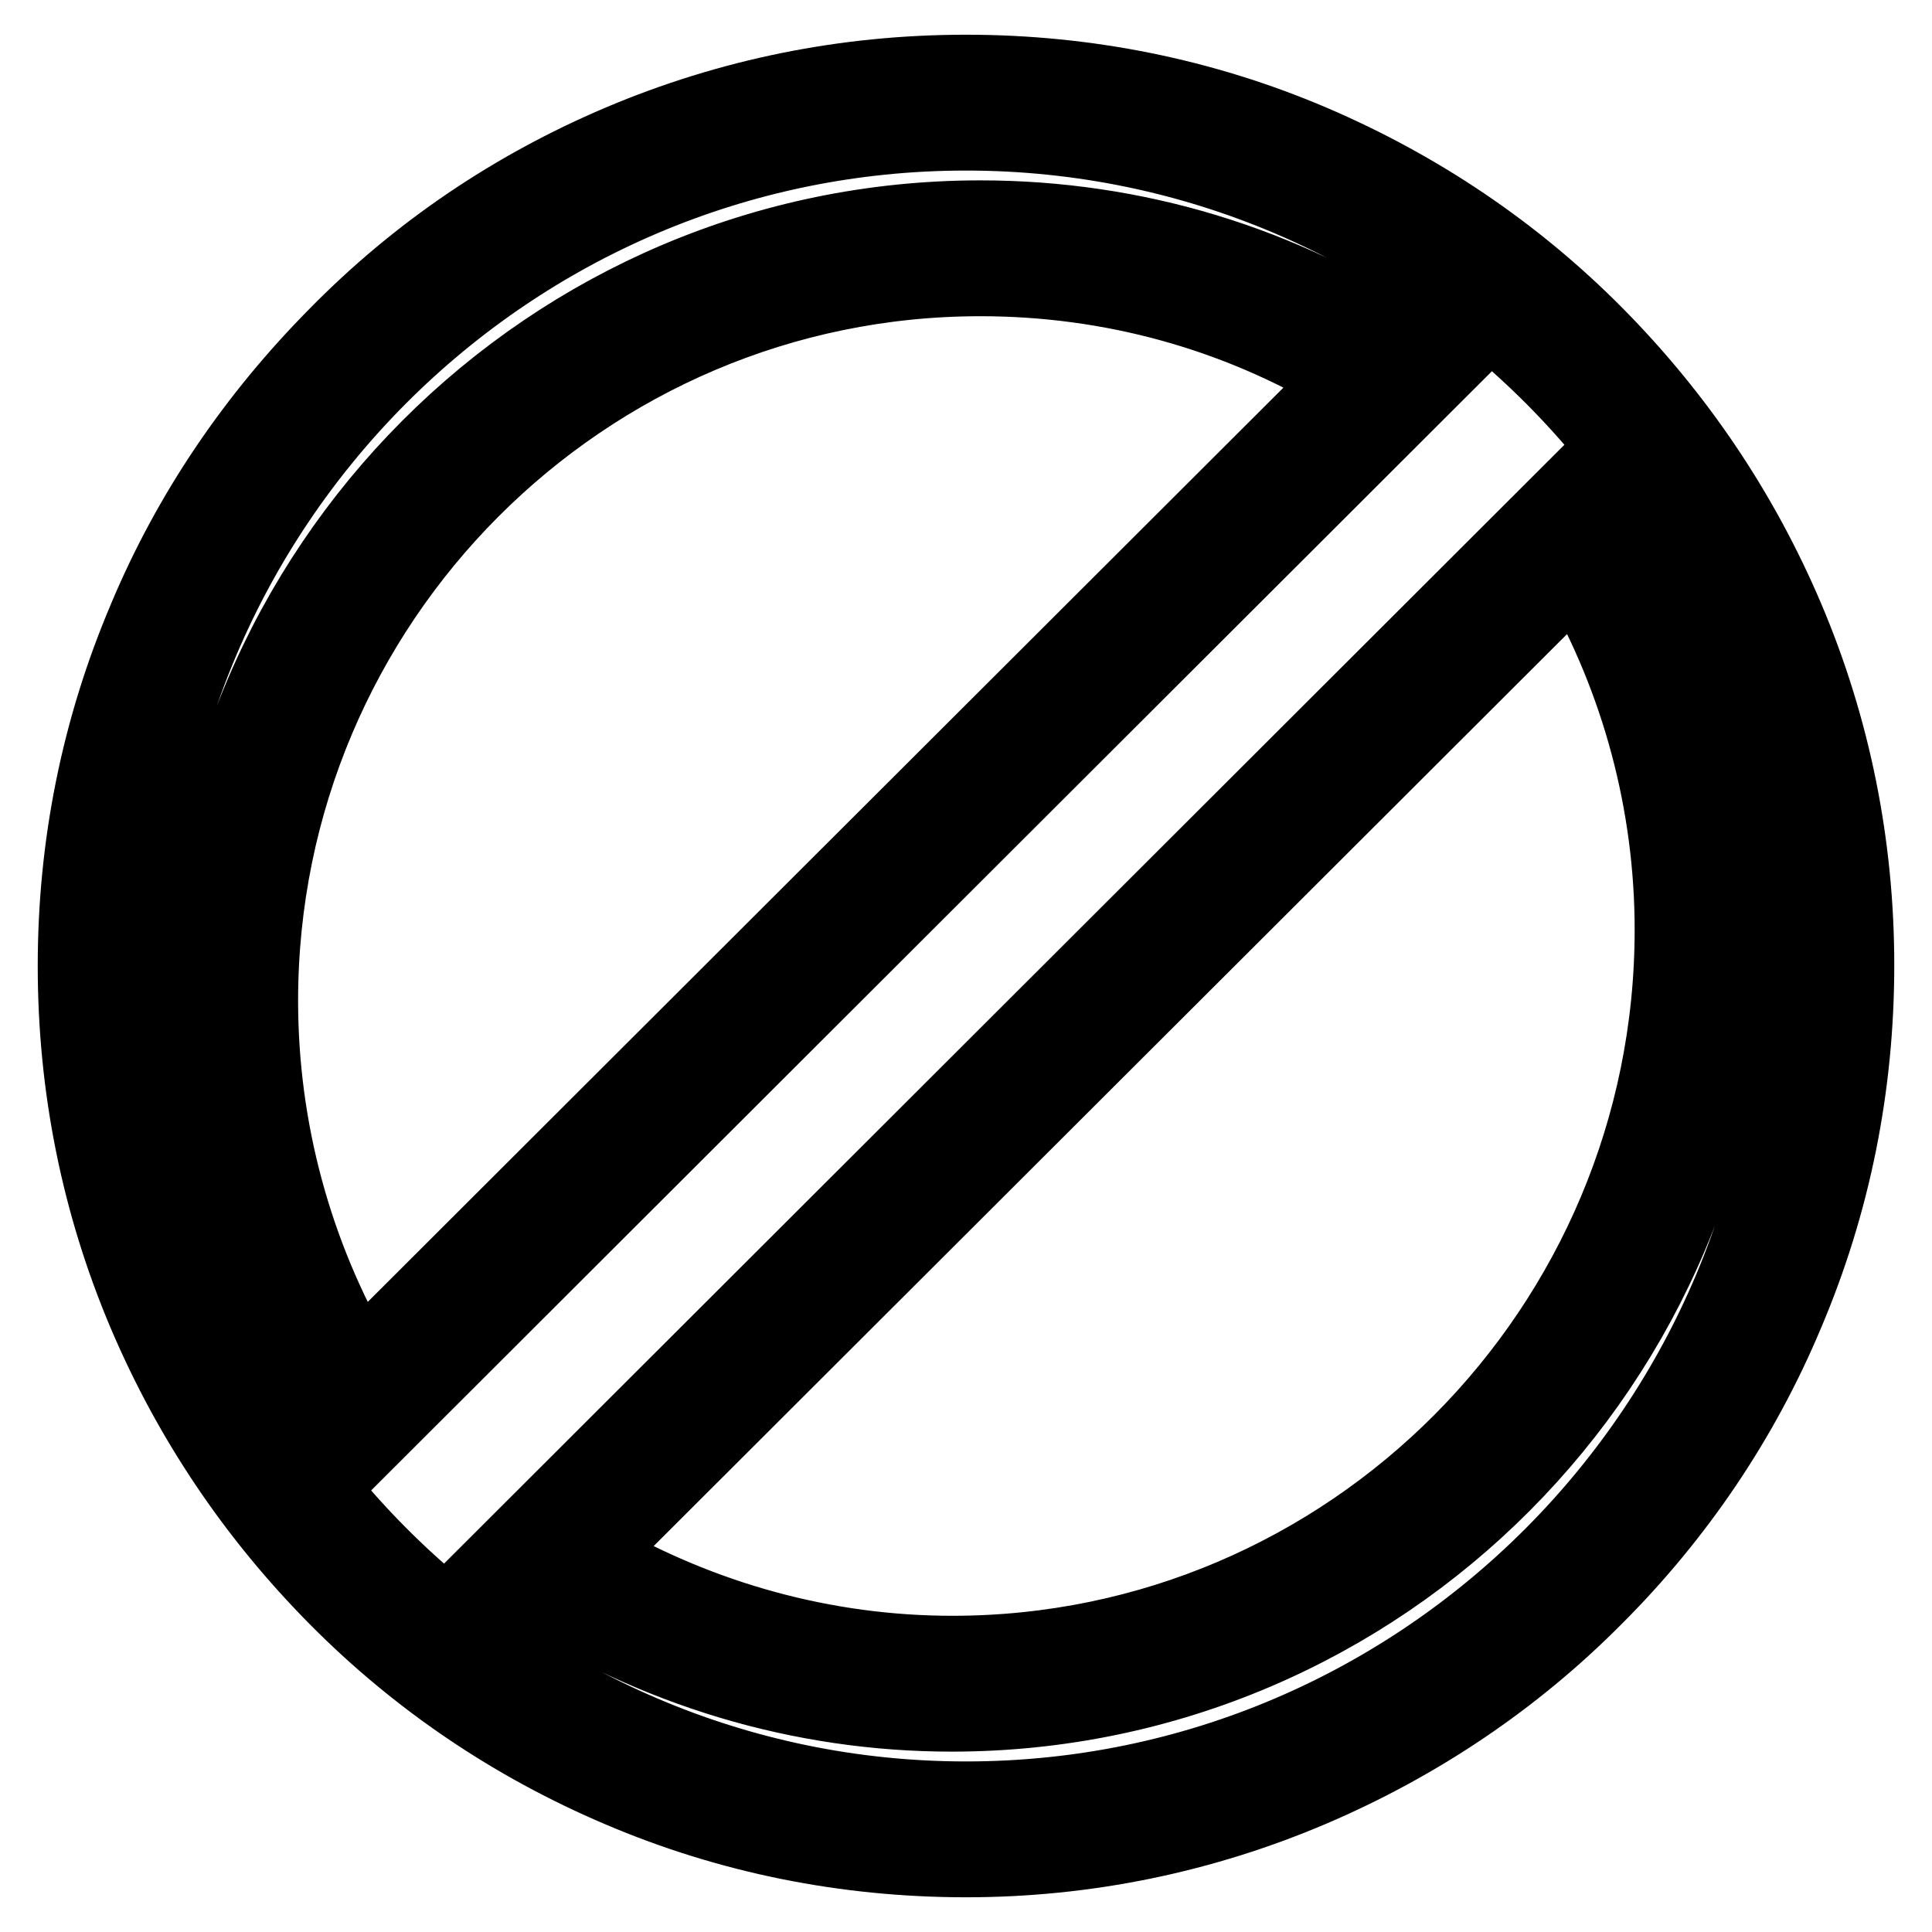
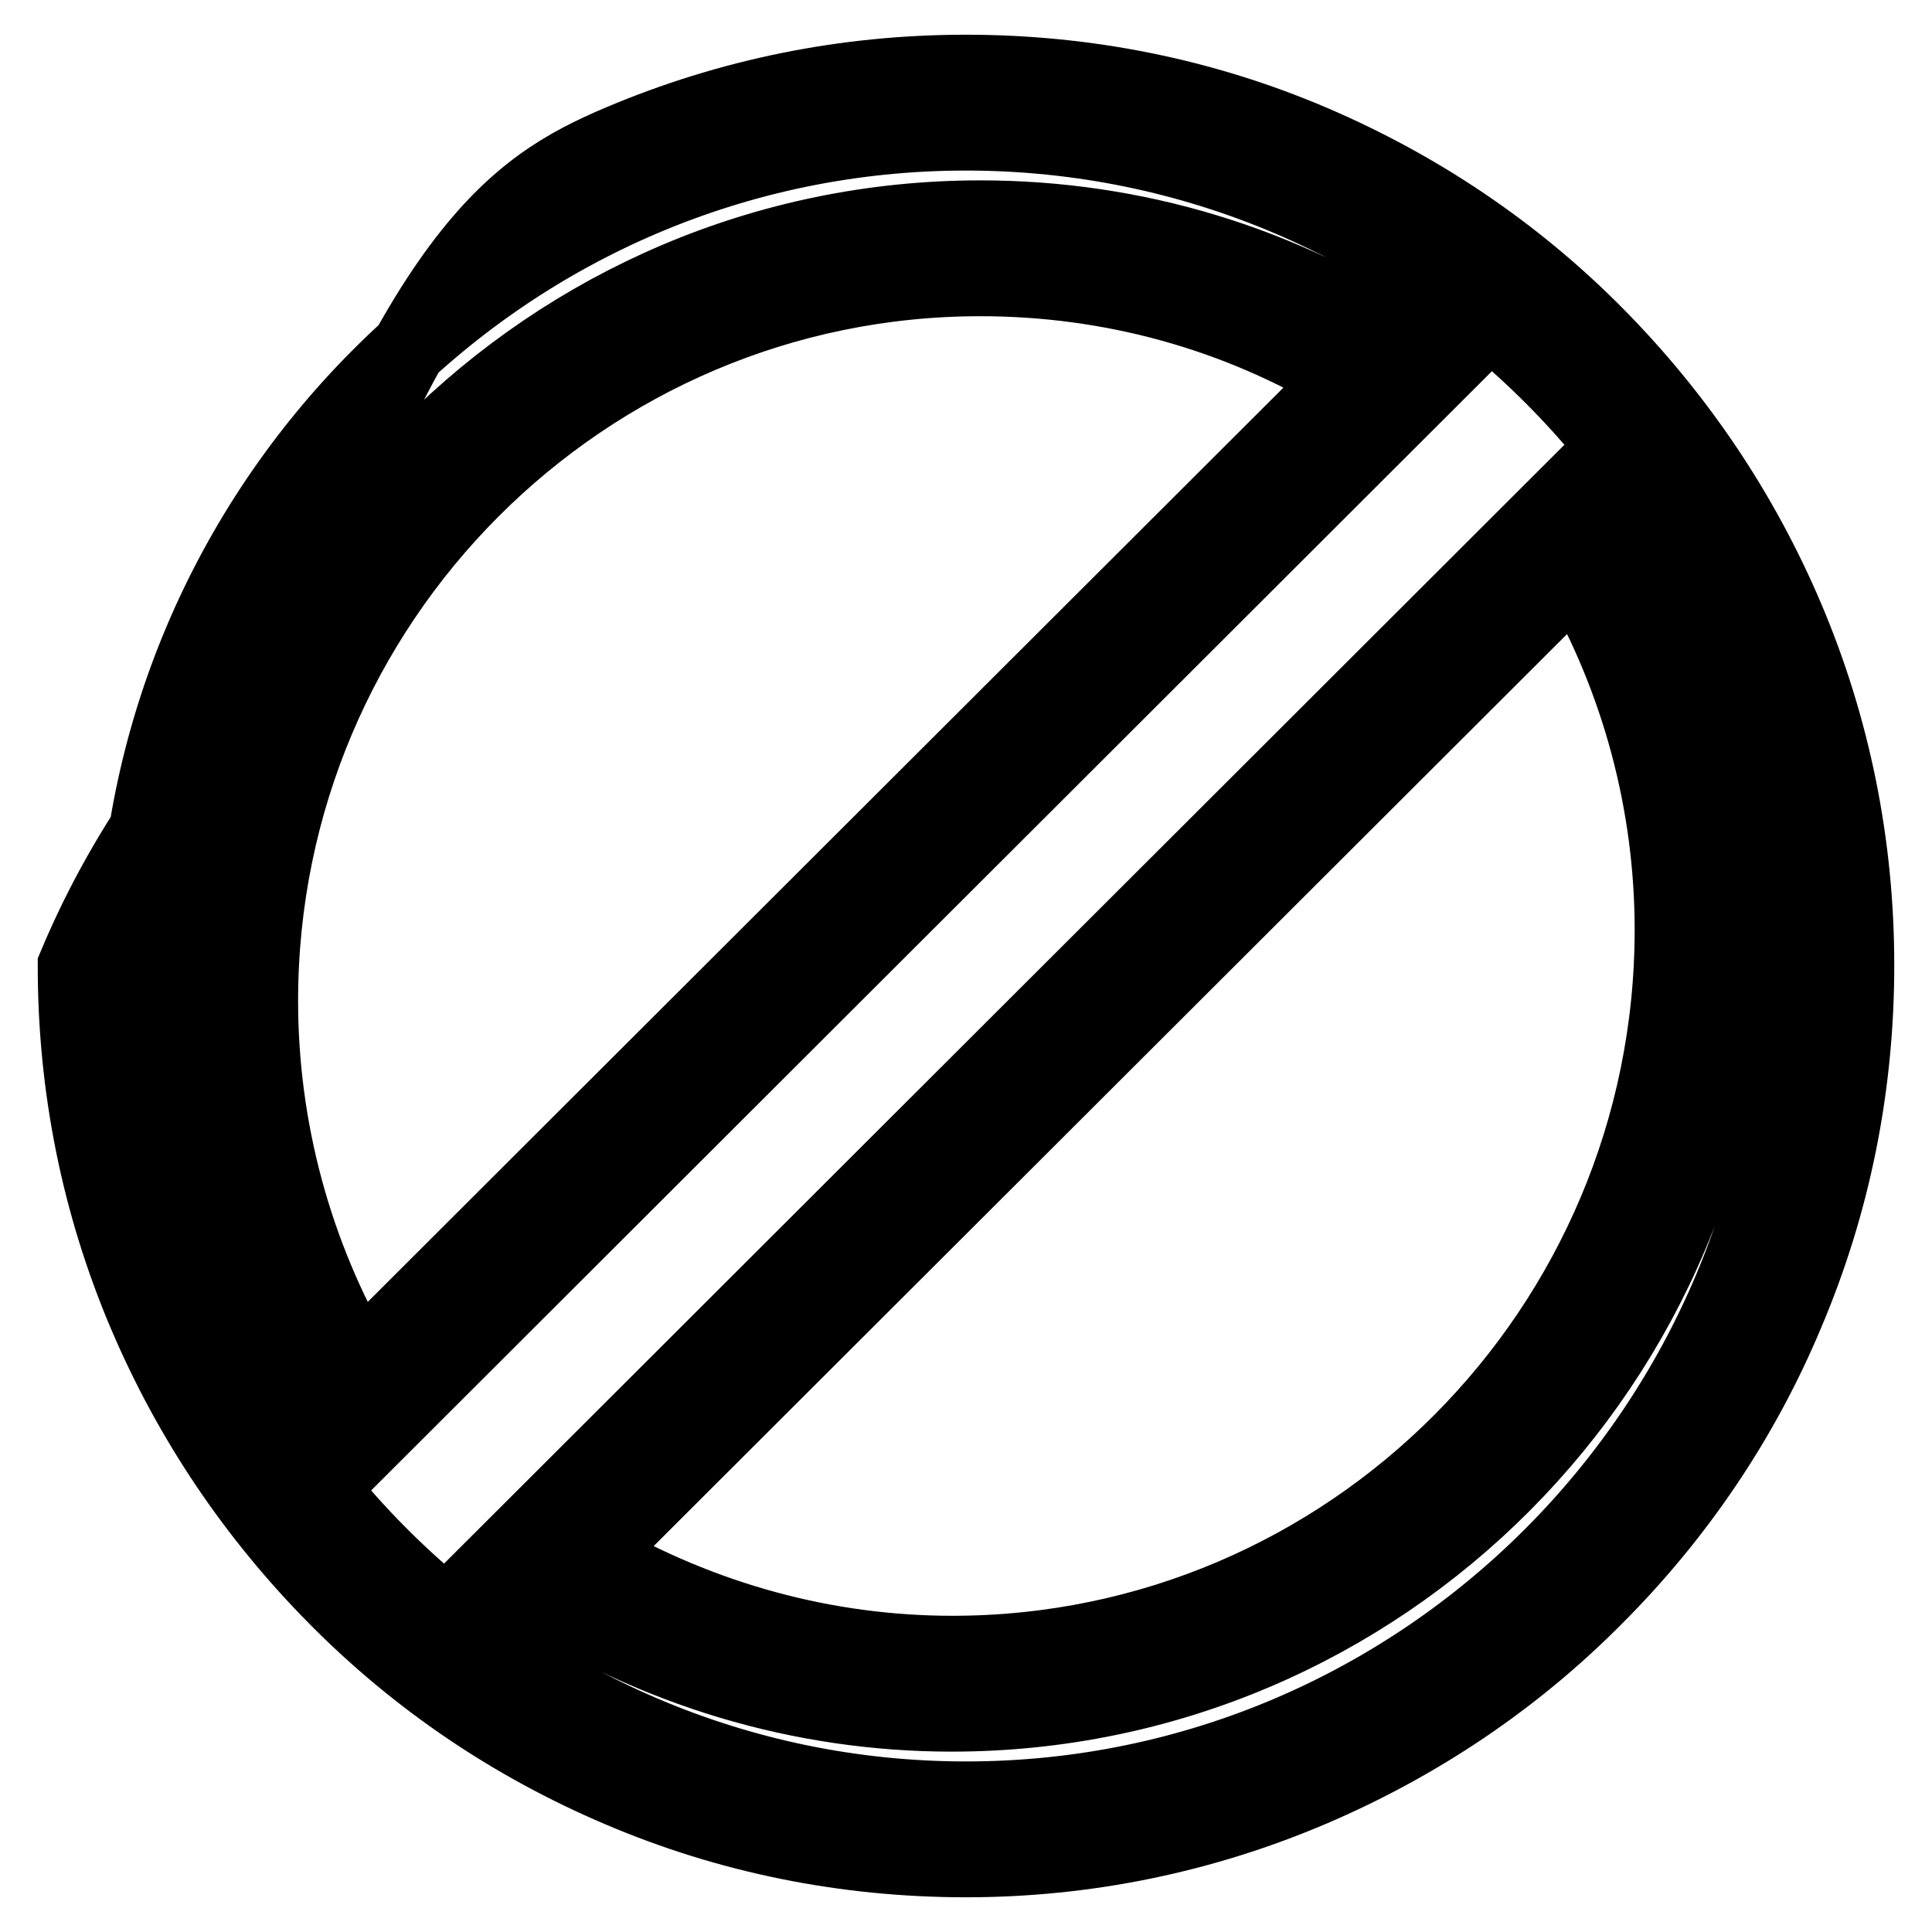
<svg xmlns="http://www.w3.org/2000/svg" version="1.1" x="0px" y="0px" viewBox="0 0 256 256" enable-background="new 0 0 256 256" xml:space="preserve">
  <g>
-     <path stroke-width="10" fill-opacity="0" stroke="#000000" d="M128,246.4c-15.9,0-31.4-3.1-45.9-9.3c-14.1-6-26.7-14.5-37.5-25.4c-10.8-10.9-19.3-23.5-25.3-37.6 c-6.2-14.6-9.3-30.1-9.3-46.1c0-16,3.1-31.4,9.3-46c5.9-14.1,14.5-26.7,25.3-37.6C55.4,33.4,68,24.9,82.1,18.9 c14.6-6.2,30-9.3,45.9-9.3c15.9,0,31.4,3.1,45.9,9.3c14,6,26.7,14.5,37.5,25.4c10.8,10.9,19.3,23.5,25.3,37.6 c6.2,14.6,9.3,30.1,9.3,46c0,16-3.1,31.5-9.3,46.1c-5.9,14.1-14.5,26.8-25.3,37.6c-10.8,10.9-23.5,19.4-37.5,25.4 C159.4,243.2,143.9,246.4,128,246.4z M128,17.6c-60.7,0-110,49.5-110,110.3c0,60.9,49.4,110.5,110,110.5c60.7,0,110-49.6,110-110.5 C238,67.1,188.7,17.6,128,17.6z M126.1,227.1c-19.9,0-39.4-5.8-56.4-16.9l-4.1-2.7L210.3,63l2.7,4.1c10.8,16.7,16.5,36.1,16.5,56.1 C229.5,180.5,183.1,227.1,126.1,227.1z M78.3,206.1c14.7,8.5,31.1,13,47.9,13c52.6,0,95.4-43,95.4-95.9c0-16.7-4.4-33.1-12.7-47.5 L78.3,206.1z M46.1,193.5l-2.7-4.1c-11.1-17-16.9-36.6-16.9-56.8c0-57.2,46.4-103.7,103.4-103.7c20.5,0,40.2,6,57,17.3l4,2.7 L46.1,193.5z M129.9,36.9c-52.6,0-95.4,42.9-95.4,95.7c0,17,4.5,33.6,13,48.2L178.3,50.2C163.8,41.5,147.2,36.9,129.9,36.9z" />
+     <path stroke-width="10" fill-opacity="0" stroke="#000000" d="M128,246.4c-15.9,0-31.4-3.1-45.9-9.3c-14.1-6-26.7-14.5-37.5-25.4c-10.8-10.9-19.3-23.5-25.3-37.6 c-6.2-14.6-9.3-30.1-9.3-46.1c5.9-14.1,14.5-26.7,25.3-37.6C55.4,33.4,68,24.9,82.1,18.9 c14.6-6.2,30-9.3,45.9-9.3c15.9,0,31.4,3.1,45.9,9.3c14,6,26.7,14.5,37.5,25.4c10.8,10.9,19.3,23.5,25.3,37.6 c6.2,14.6,9.3,30.1,9.3,46c0,16-3.1,31.5-9.3,46.1c-5.9,14.1-14.5,26.8-25.3,37.6c-10.8,10.9-23.5,19.4-37.5,25.4 C159.4,243.2,143.9,246.4,128,246.4z M128,17.6c-60.7,0-110,49.5-110,110.3c0,60.9,49.4,110.5,110,110.5c60.7,0,110-49.6,110-110.5 C238,67.1,188.7,17.6,128,17.6z M126.1,227.1c-19.9,0-39.4-5.8-56.4-16.9l-4.1-2.7L210.3,63l2.7,4.1c10.8,16.7,16.5,36.1,16.5,56.1 C229.5,180.5,183.1,227.1,126.1,227.1z M78.3,206.1c14.7,8.5,31.1,13,47.9,13c52.6,0,95.4-43,95.4-95.9c0-16.7-4.4-33.1-12.7-47.5 L78.3,206.1z M46.1,193.5l-2.7-4.1c-11.1-17-16.9-36.6-16.9-56.8c0-57.2,46.4-103.7,103.4-103.7c20.5,0,40.2,6,57,17.3l4,2.7 L46.1,193.5z M129.9,36.9c-52.6,0-95.4,42.9-95.4,95.7c0,17,4.5,33.6,13,48.2L178.3,50.2C163.8,41.5,147.2,36.9,129.9,36.9z" />
  </g>
</svg>